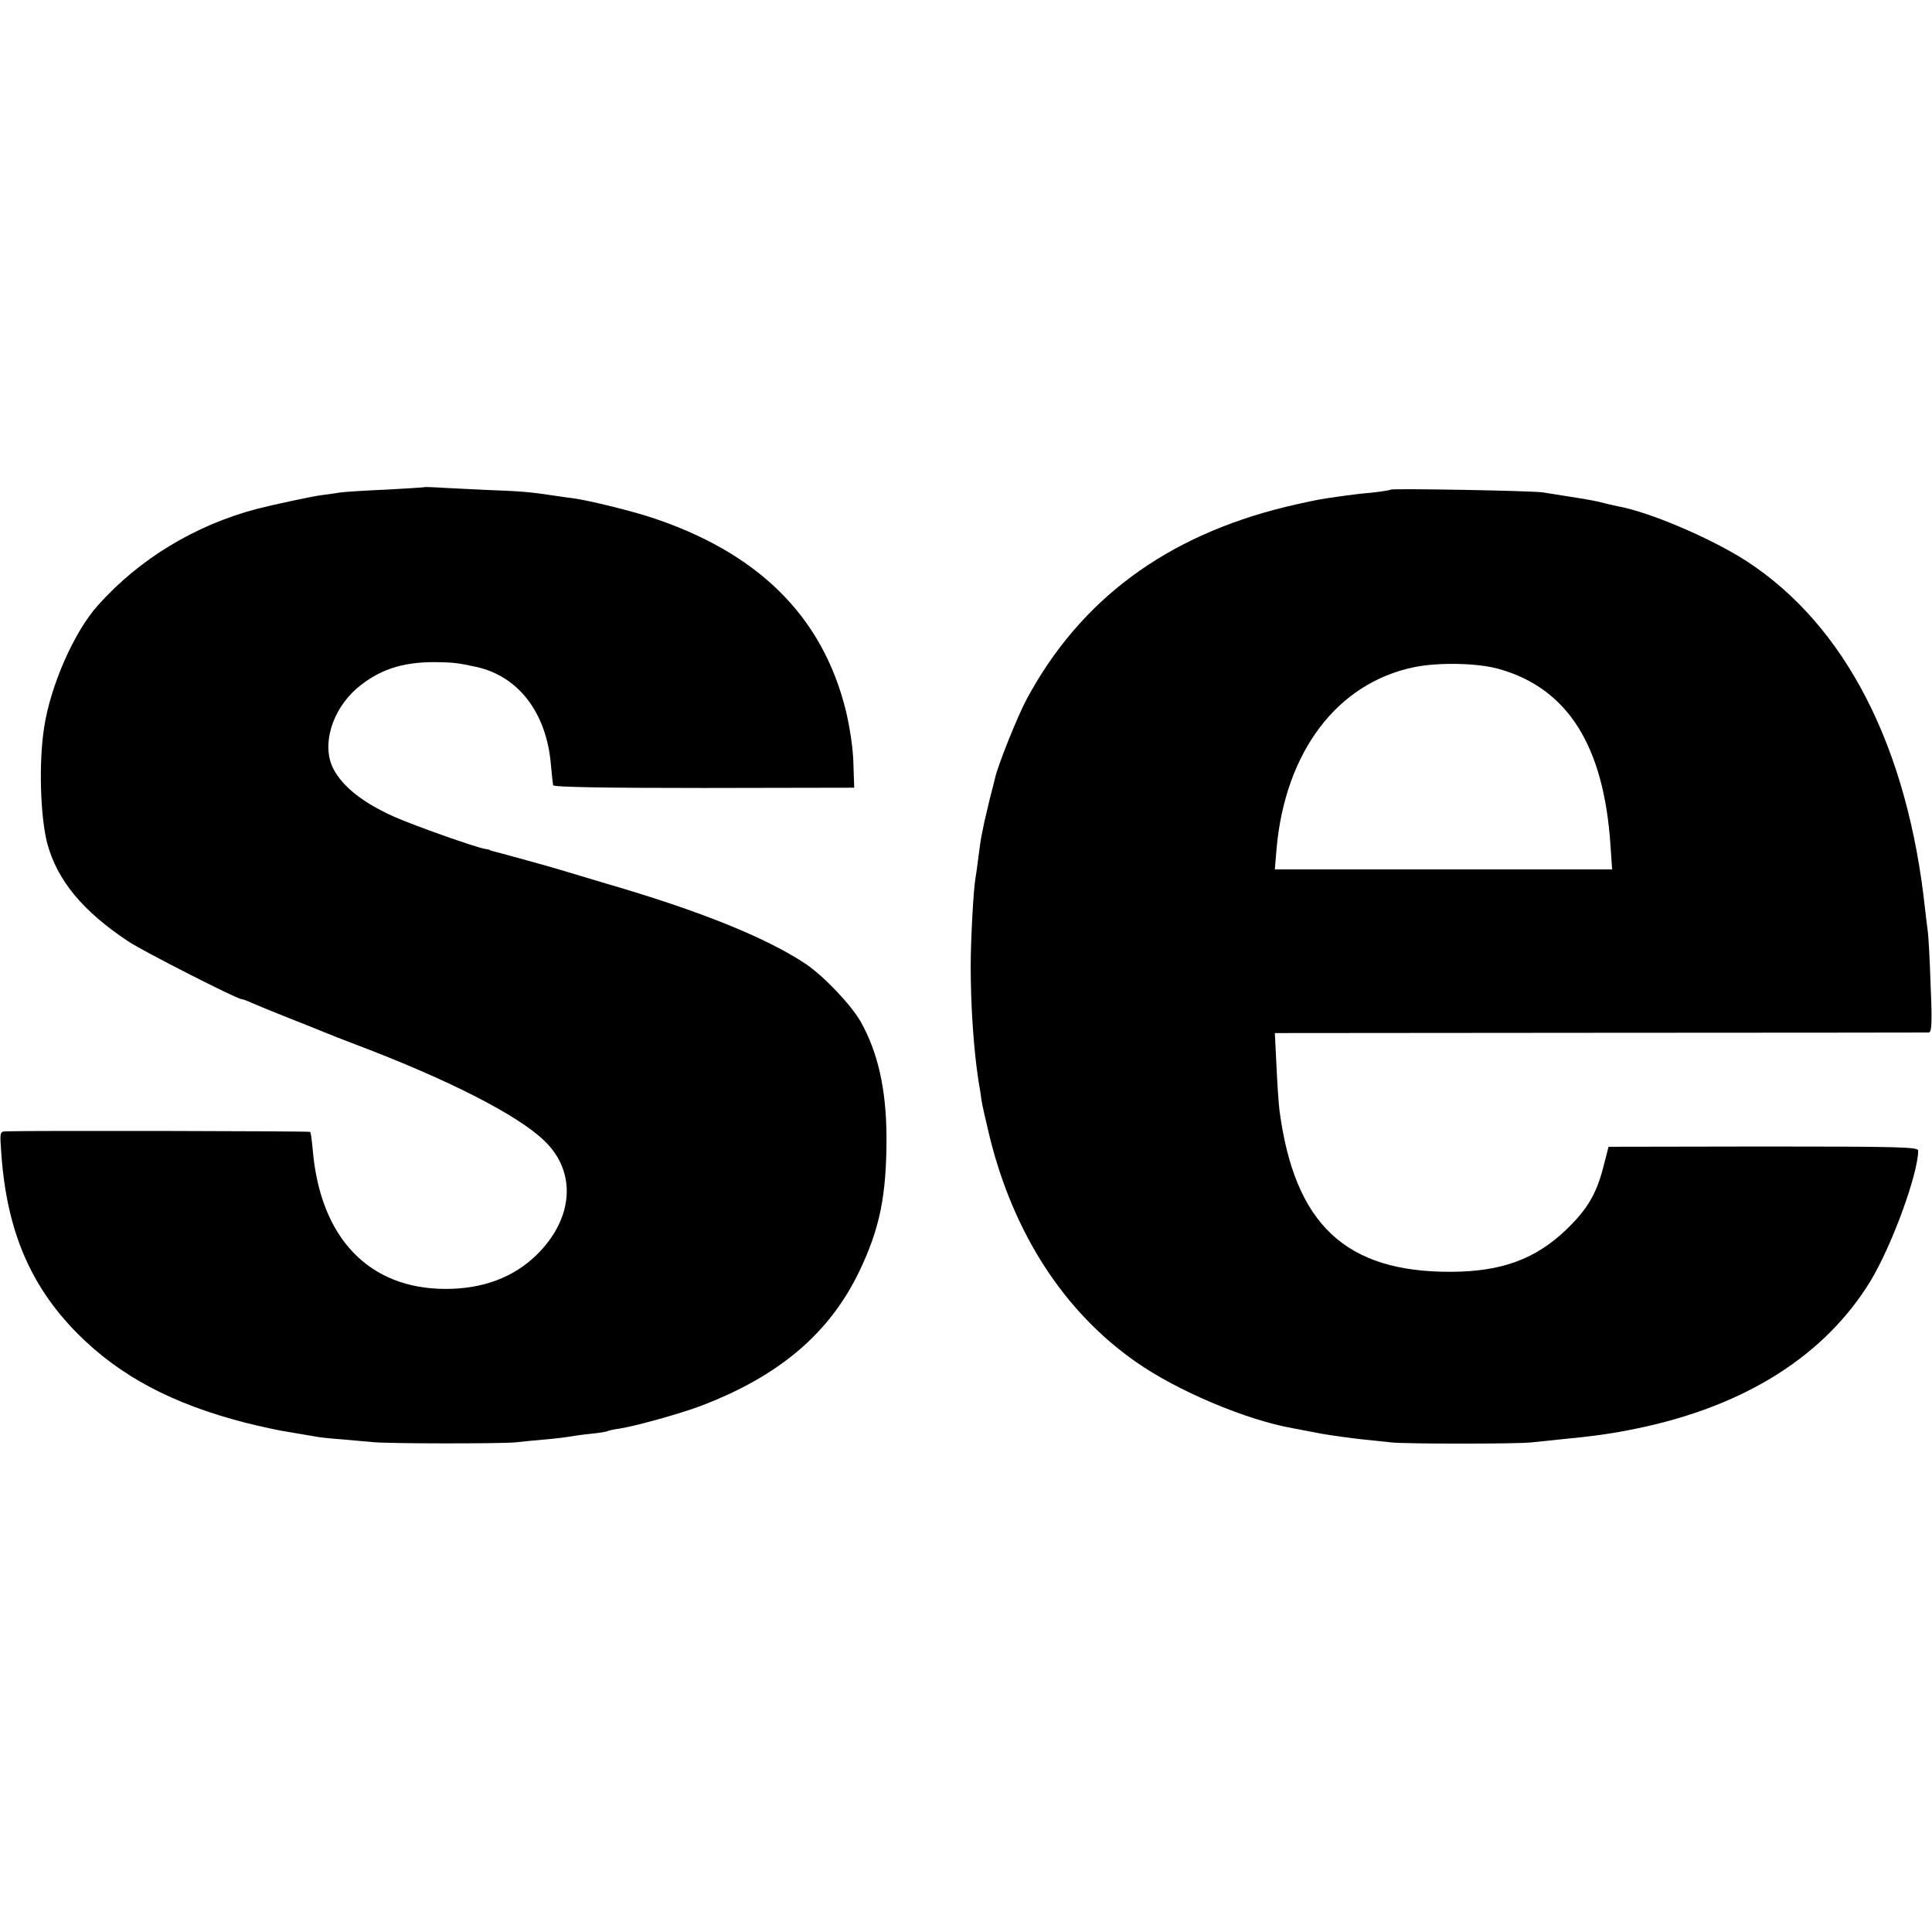
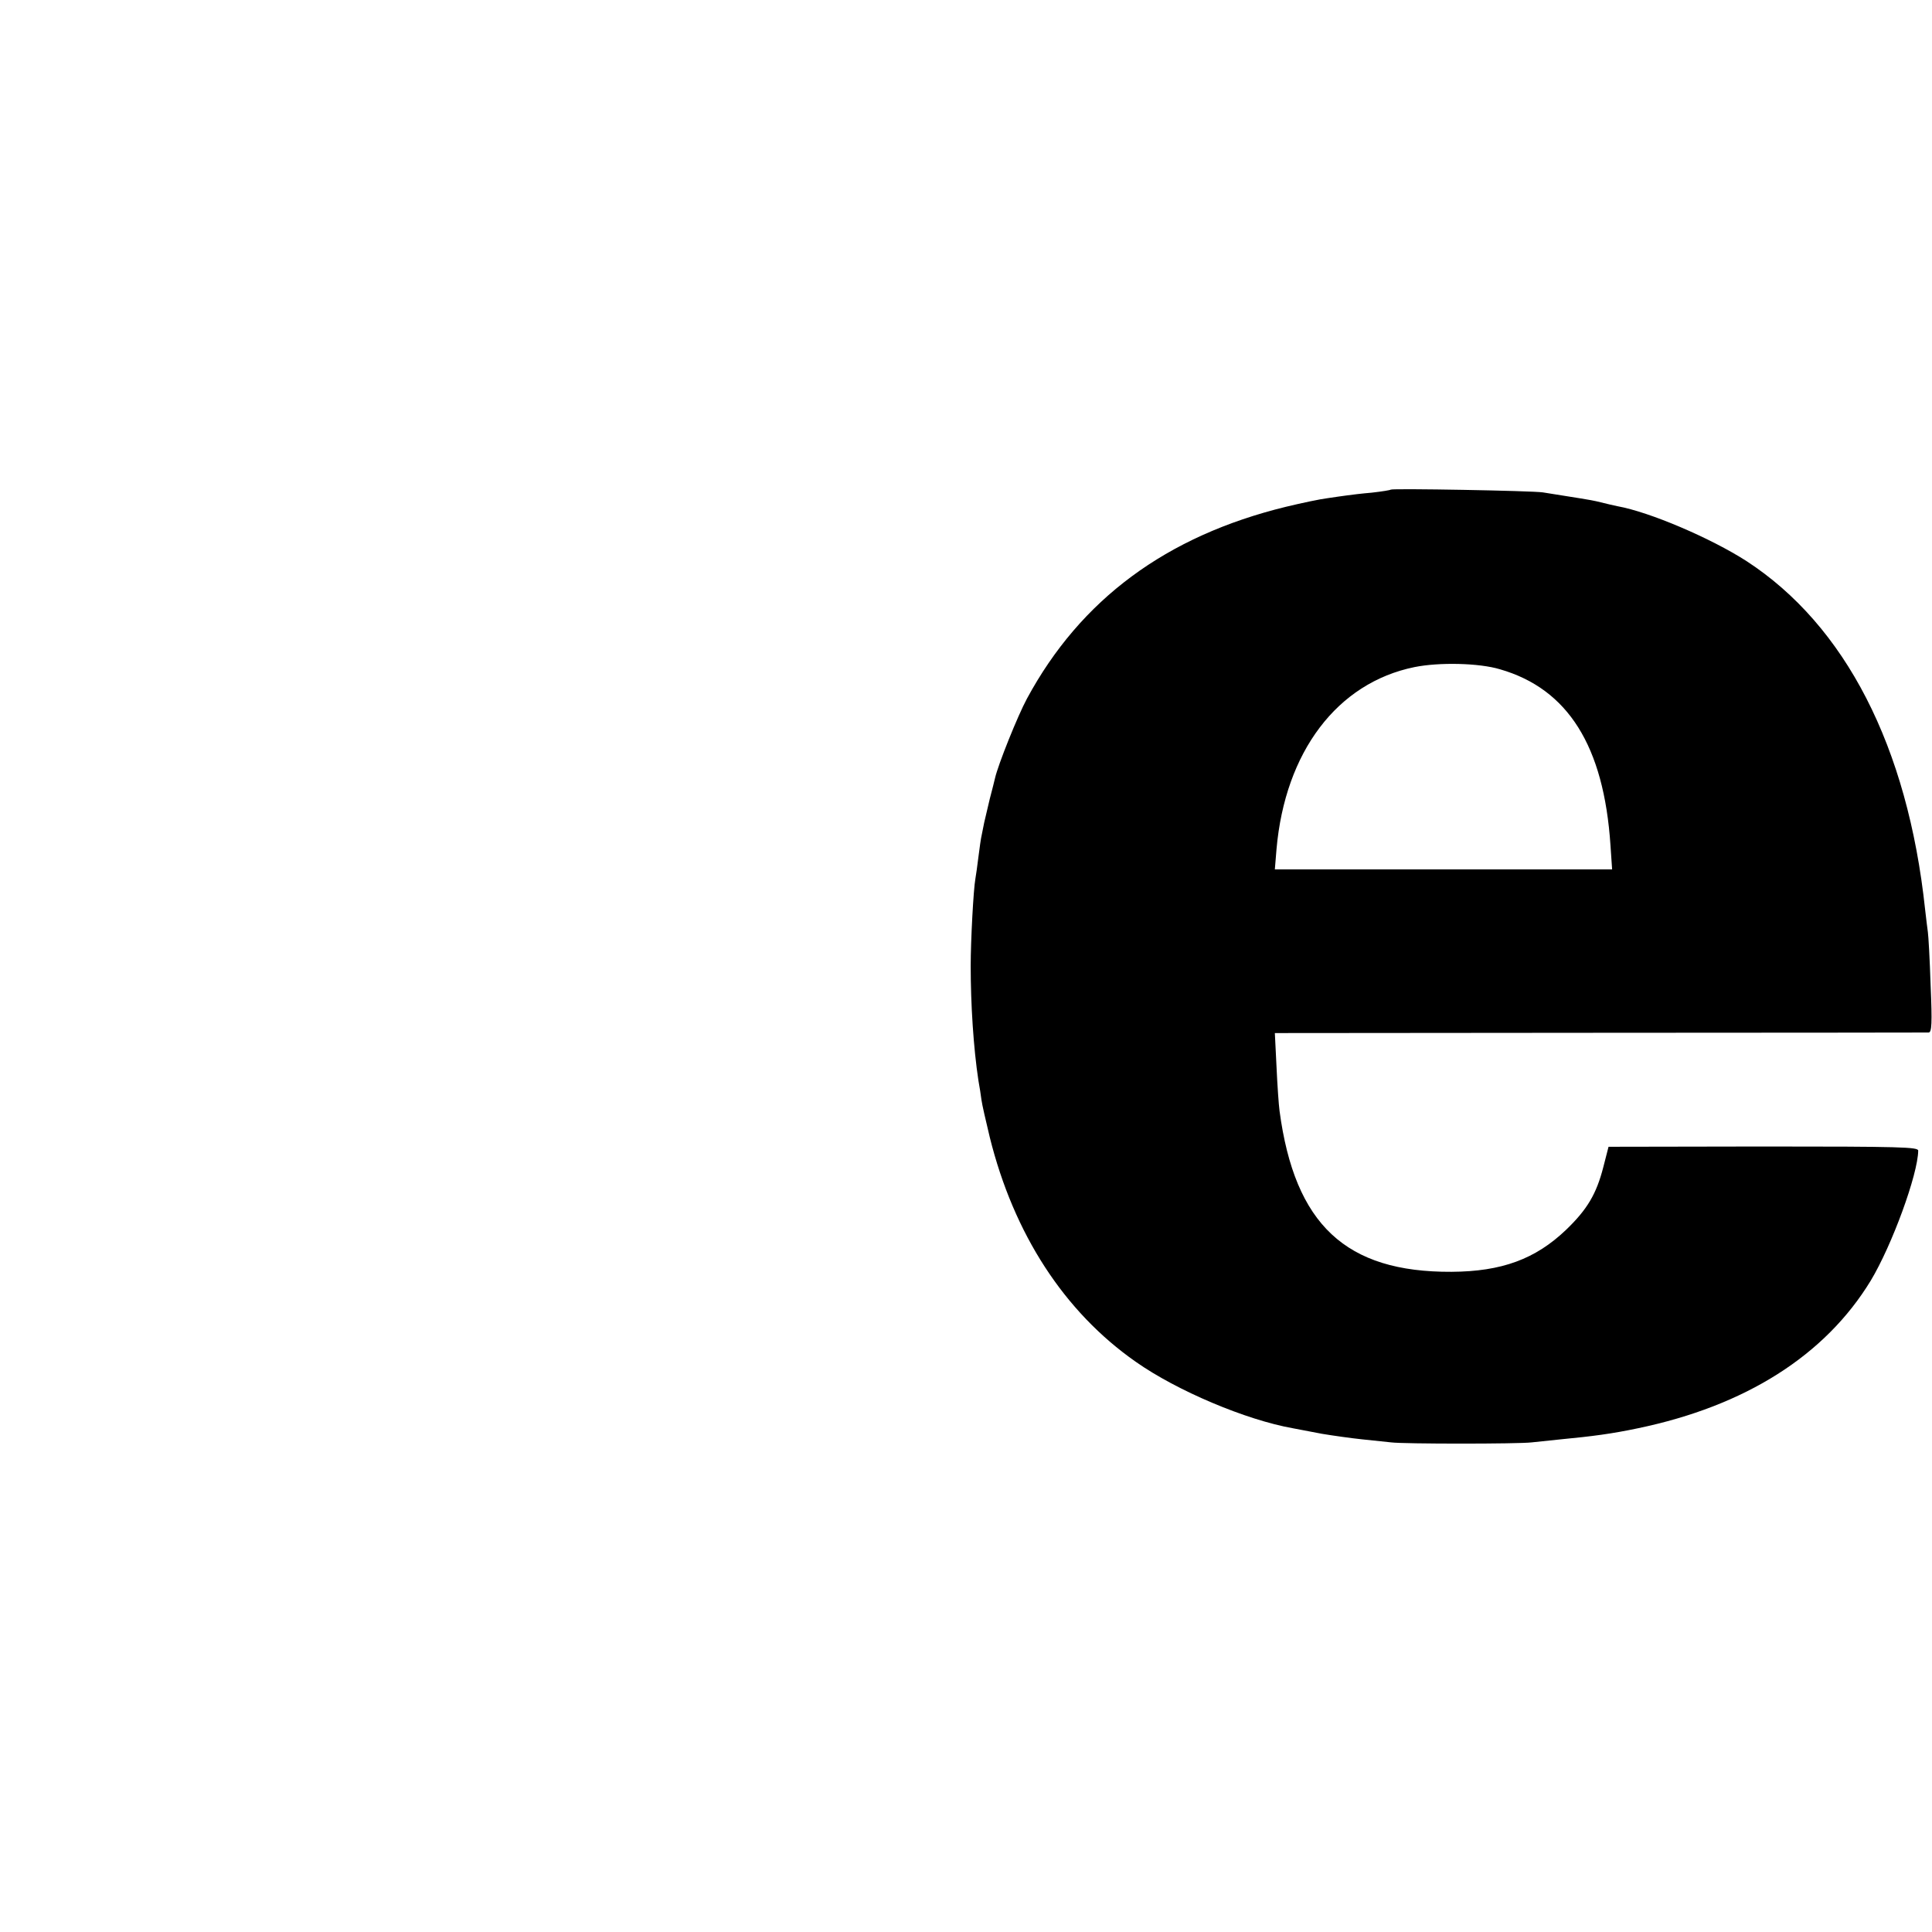
<svg xmlns="http://www.w3.org/2000/svg" version="1.0" width="700pt" height="700pt" viewBox="0 0 700 700" preserveAspectRatio="xMidYMid meet">
  <g transform="translate(0,700) scale(0.1,-0.1)" fill="#000000" stroke="none">
-     <path d="M1538 5235 c-2 -1 -64 -5 -138 -9 -74 -3 -148 -8 -165 -10 -16 -3 -48 -7 -70 -10 -33 -4 -181 -36 -235 -50 -223 -59 -425 -181 -575 -349 -86 -95 -172 -291 -195 -442 -20 -127 -14 -323 11 -420 36 -134 128 -246 294 -356 54 -36 394 -209 410 -209 4 0 21 -6 38 -14 18 -8 79 -33 137 -56 58 -23 114 -45 125 -50 11 -5 63 -25 115 -45 333 -126 584 -254 681 -347 119 -113 108 -281 -25 -413 -84 -83 -196 -125 -331 -125 -278 0 -455 184 -482 505 -3 33 -7 62 -9 64 -3 3 -1003 5 -1102 2 -23 -1 -23 -2 -17 -84 20 -276 105 -476 275 -648 154 -155 345 -256 610 -324 52 -13 124 -29 160 -34 36 -6 75 -13 88 -15 12 -3 57 -8 100 -11 42 -4 93 -8 112 -10 56 -6 464 -6 517 -1 26 3 77 8 113 11 36 3 74 8 85 10 11 2 44 7 74 10 29 3 56 7 60 9 3 2 24 7 46 10 58 9 219 54 291 81 286 108 470 264 578 490 74 155 98 273 98 485 -1 174 -31 307 -94 419 -36 62 -133 164 -198 208 -142 95 -384 193 -725 292 -77 23 -153 46 -170 51 -29 9 -203 57 -235 65 -8 2 -15 4 -15 5 0 1 -9 3 -21 5 -39 8 -249 82 -324 115 -113 50 -188 109 -222 174 -44 85 -6 213 85 292 79 67 162 95 281 95 67 -1 81 -2 150 -17 154 -33 256 -166 272 -354 3 -36 7 -69 8 -75 2 -7 193 -10 547 -10 l544 1 -3 89 c-1 52 -13 130 -27 189 -85 346 -322 578 -717 705 -81 25 -211 57 -273 66 -11 1 -40 5 -65 9 -93 14 -118 16 -250 21 -74 4 -154 7 -177 9 -24 1 -44 2 -45 1z" />
    <path d="M5039 5226 c-2 -2 -33 -7 -69 -11 -36 -3 -76 -8 -90 -10 -14 -2 -45 -6 -70 -10 -25 -3 -92 -17 -150 -31 -435 -106 -745 -336 -939 -695 -34 -63 -105 -240 -116 -289 -2 -8 -10 -42 -19 -75 -8 -33 -17 -71 -20 -85 -3 -14 -7 -34 -9 -45 -3 -12 -8 -48 -12 -80 -4 -33 -9 -68 -11 -79 -7 -38 -17 -224 -17 -316 0 -138 10 -297 28 -415 4 -22 9 -53 11 -70 2 -16 16 -77 30 -135 87 -351 270 -633 529 -814 149 -105 400 -211 570 -241 17 -3 64 -12 105 -20 42 -7 107 -16 145 -20 39 -4 86 -9 105 -11 44 -6 463 -6 510 0 19 2 67 7 105 11 115 11 184 20 279 40 390 81 679 264 844 535 77 128 171 385 172 471 0 13 -60 15 -561 15 l-561 -1 -19 -74 c-25 -97 -58 -153 -135 -227 -111 -106 -233 -151 -415 -152 -383 -2 -568 171 -623 583 -3 22 -8 94 -11 161 l-6 121 1178 1 c648 0 1184 1 1191 1 11 1 13 32 7 171 -3 94 -8 181 -10 193 -2 12 -6 49 -10 82 -63 590 -289 1029 -647 1262 -129 83 -351 178 -468 199 -14 3 -41 9 -60 14 -19 5 -52 11 -72 14 -49 8 -94 15 -138 22 -39 6 -545 15 -551 10z m396 -651 c246 -71 376 -278 400 -637 l6 -88 -611 0 -611 0 6 73 c31 353 220 603 500 660 89 18 234 15 310 -8z" />
  </g>
</svg>